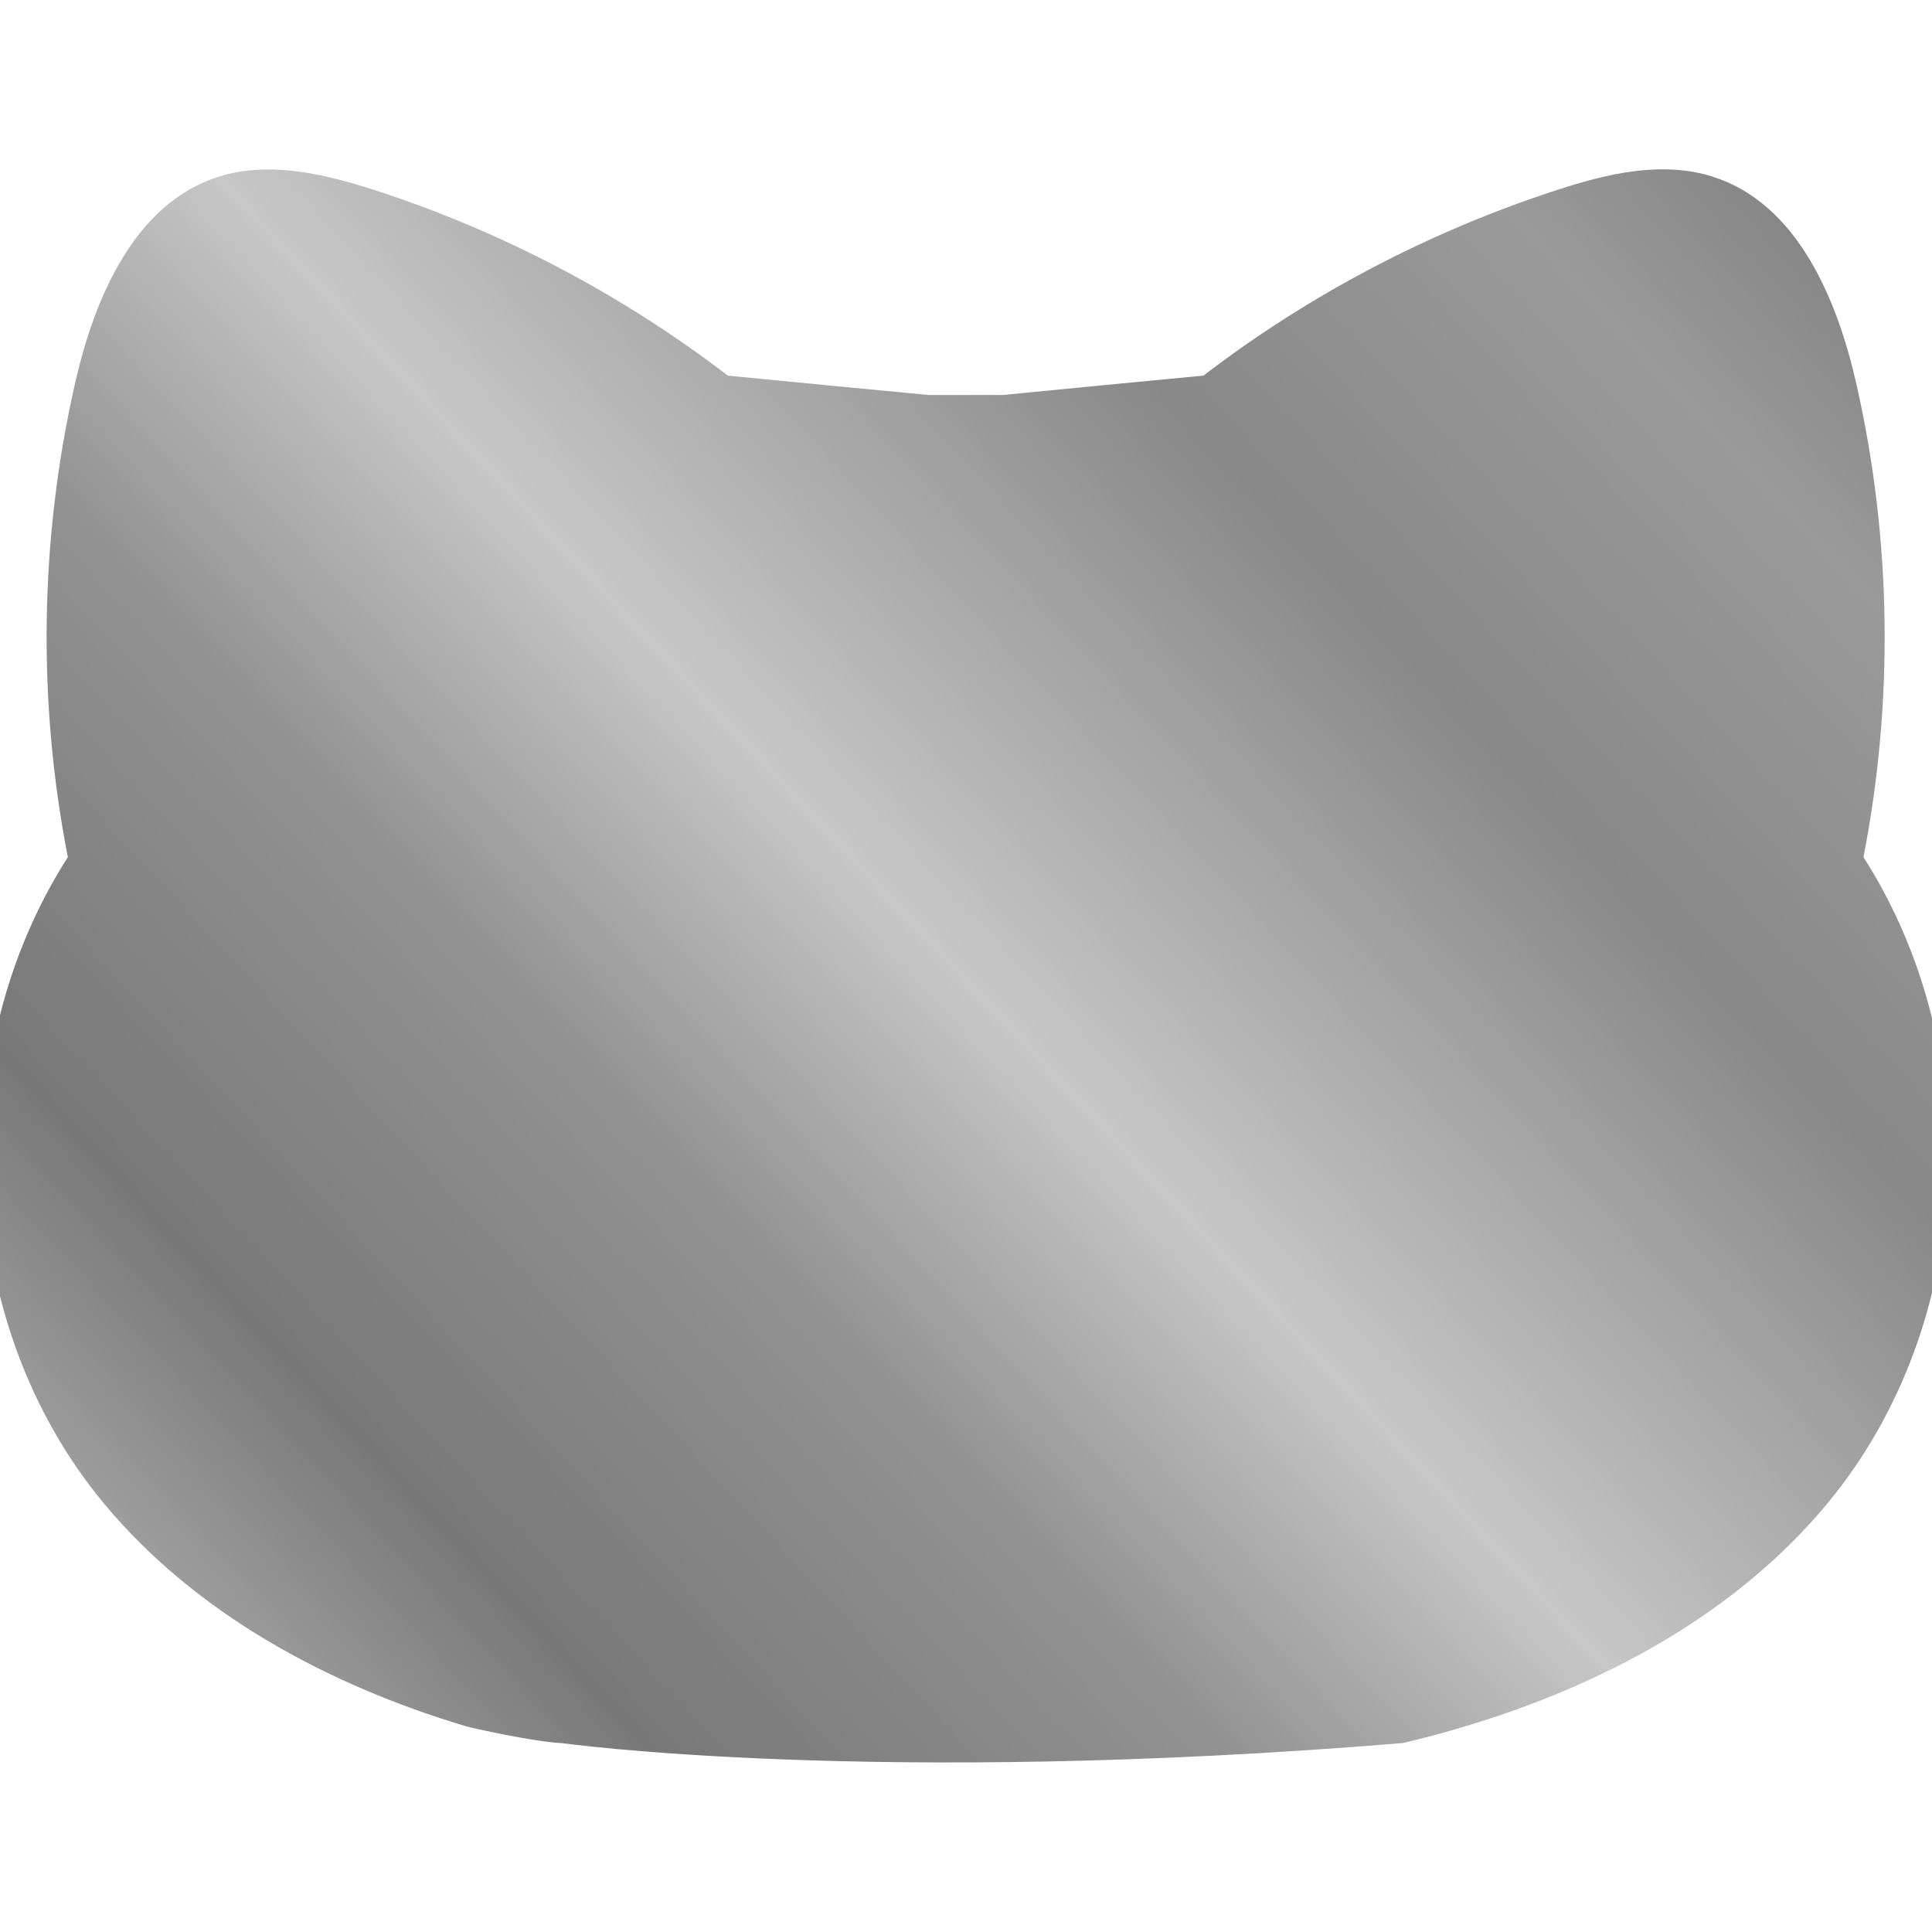
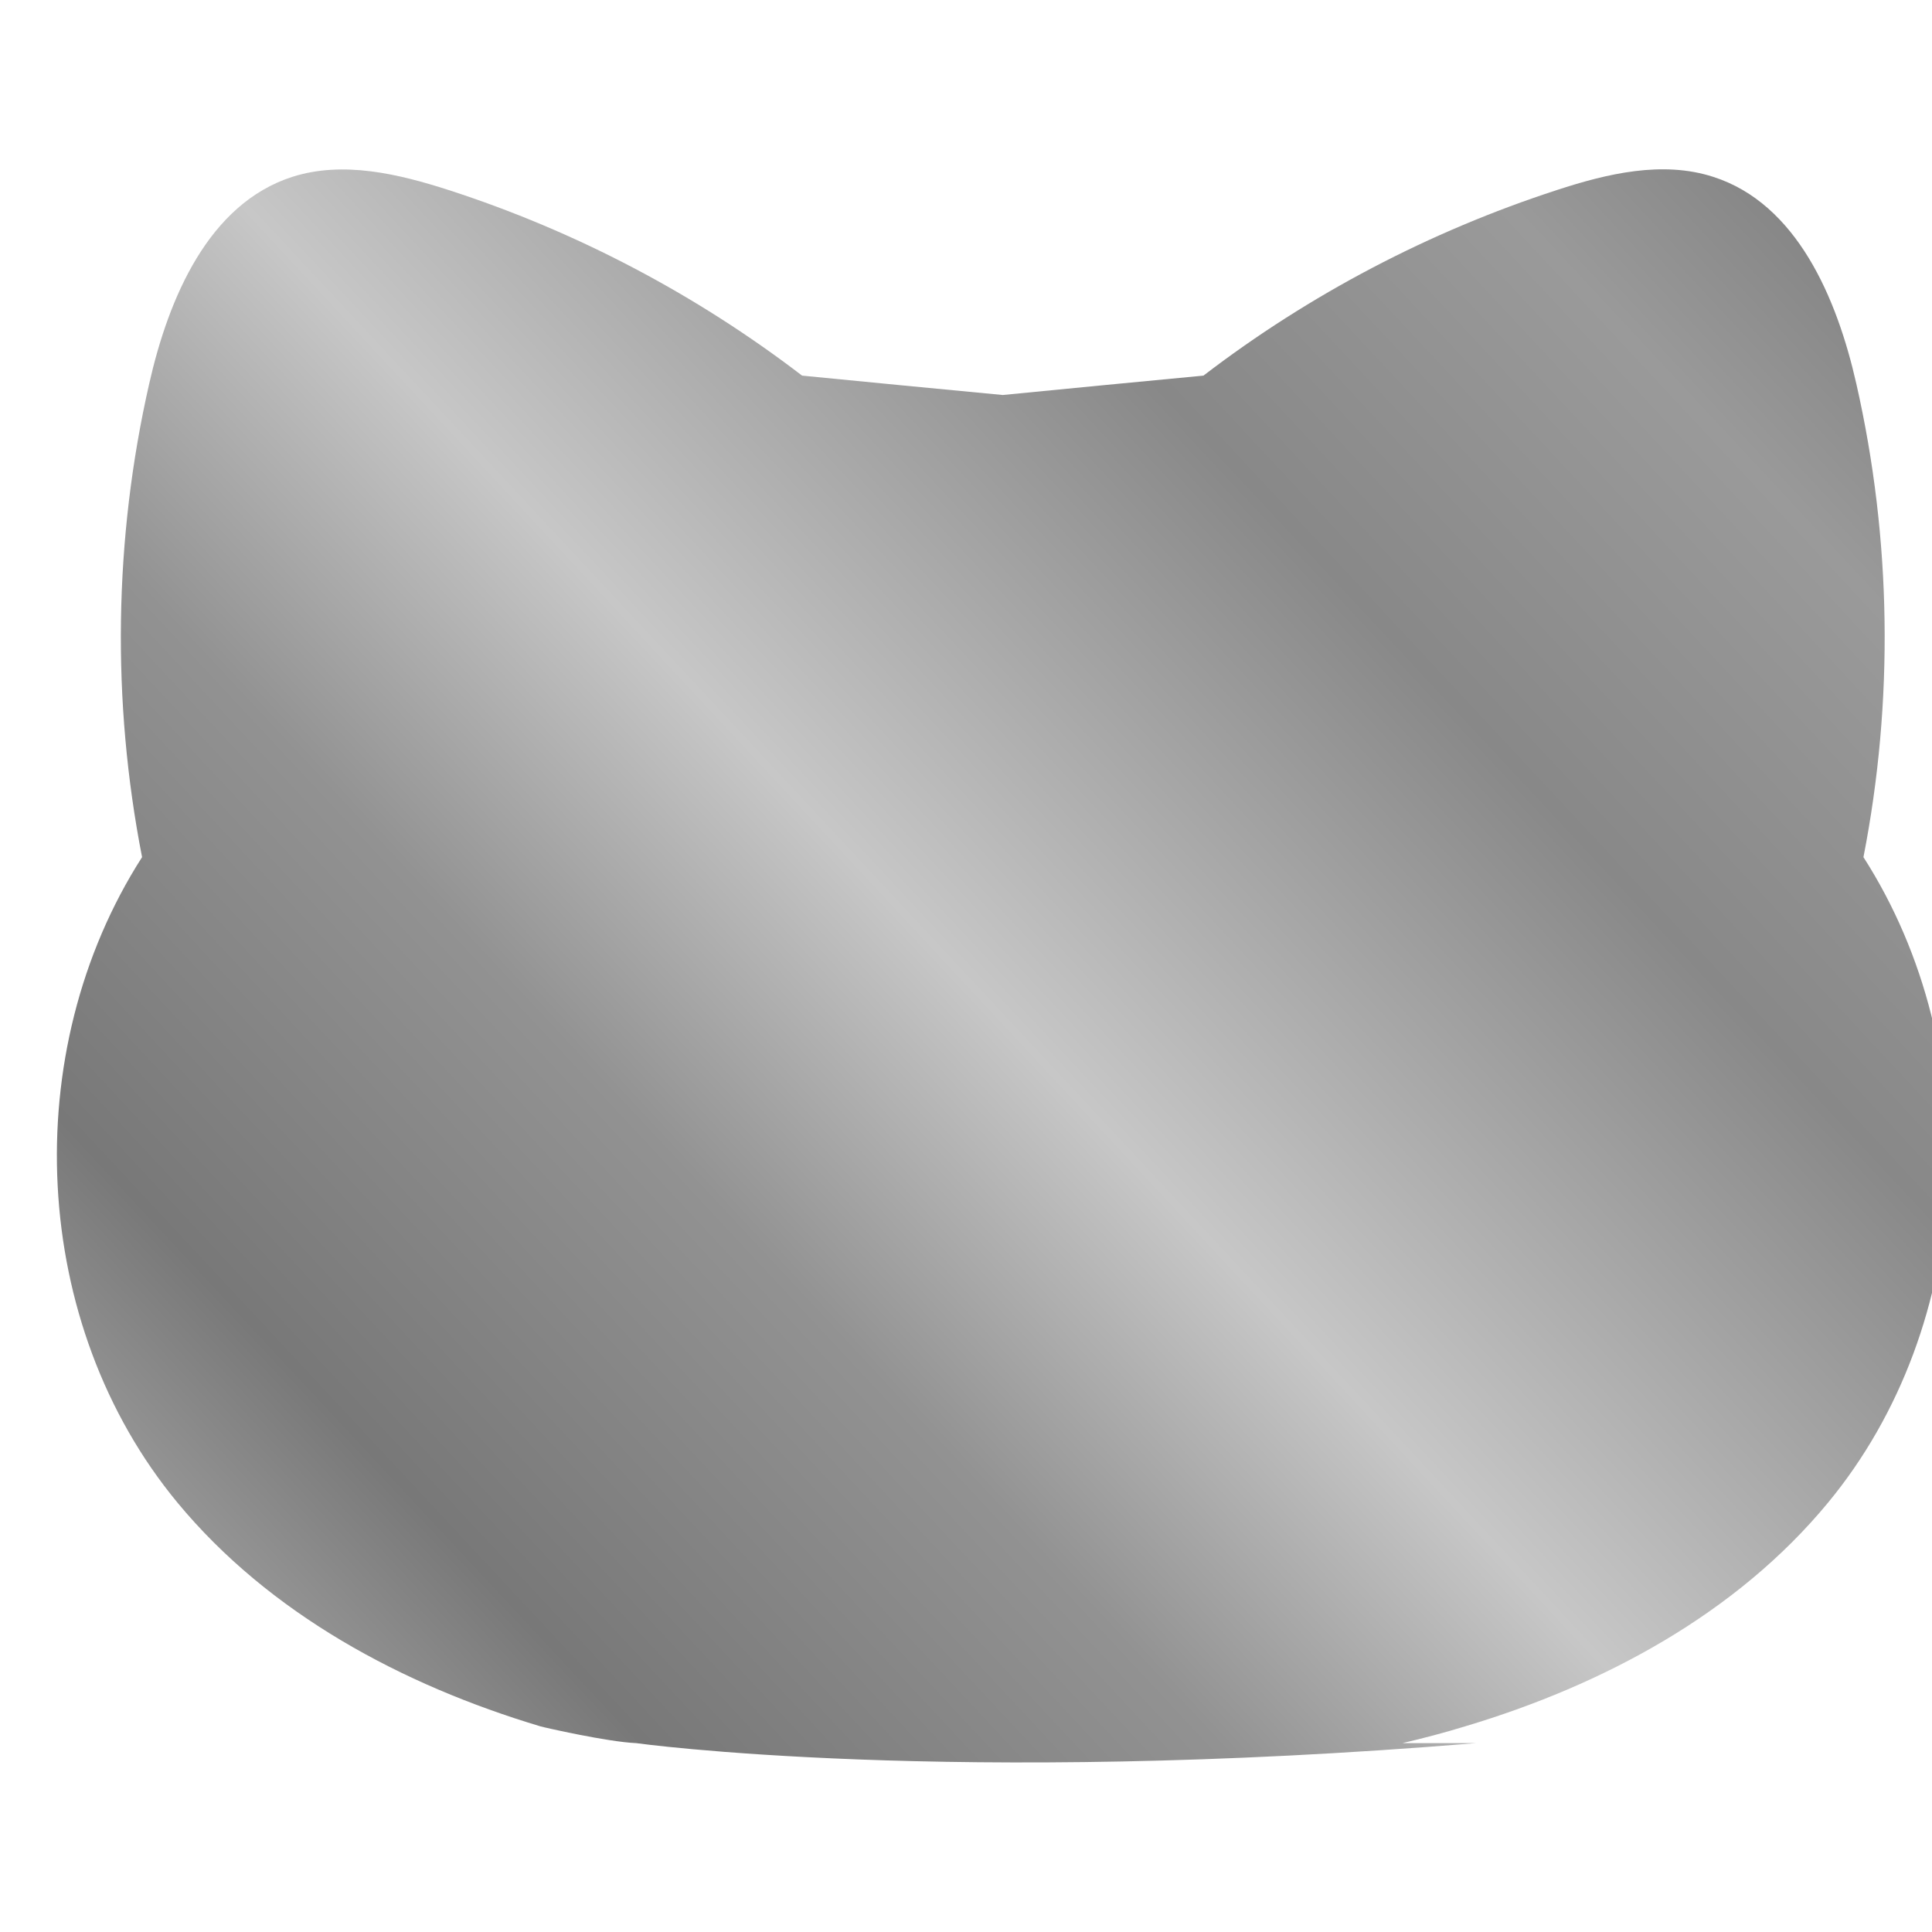
<svg xmlns="http://www.w3.org/2000/svg" id="_layer_1" data-name="layer_1" viewBox="30 30 81.73 81.73">
  <defs>
    <style>
      .cls-1 {
        fill: url(#Degradado_sin_nombre_14);
      }
    </style>
    <linearGradient id="Degradado_sin_nombre_14" data-name="Degradado sin nombre 14" x1="38.33" y1="97.86" x2="103.36" y2="37.22" gradientUnits="userSpaceOnUse">
      <stop offset="0" stop-color="#9d9d9d" />
      <stop offset=".11" stop-color="#787878" />
      <stop offset=".31" stop-color="#929292" />
      <stop offset=".47" stop-color="#c7c7c7" />
      <stop offset=".73" stop-color="#888" />
      <stop offset=".91" stop-color="#9a9a9a" />
      <stop offset="1" stop-color="#878787" />
    </linearGradient>
  </defs>
-   <path class="cls-1" d="M89.33,103.74c.89-.21,1.77-.44,2.65-.71,5.85-1.75,11.47-4.76,15.35-9.46,6.23-7.54,6.78-19.07,1.5-27.31,1.29-6.6,1.19-13.46-.3-20.02-.82-3.63-2.52-7.63-6.06-8.76-2.14-.69-4.47-.14-6.61.56-5.38,1.75-10.46,4.41-14.95,7.85-2.95.28-5.54.53-8.49.82h-3.14c-2.95-.28-5.54-.53-8.49-.82-4.49-3.44-9.57-6.11-14.95-7.85-2.14-.69-4.47-1.24-6.61-.56-3.55,1.14-5.24,5.13-6.06,8.76-1.49,6.55-1.59,13.42-.3,20.02-5.28,8.24-4.74,19.77,1.5,27.31,3.89,4.7,9.51,7.71,15.35,9.46.17.05,2.86.66,4.05.71,0,0,13.2,1.84,35.53,0Z" />
+   <path class="cls-1" d="M89.33,103.74c.89-.21,1.77-.44,2.65-.71,5.85-1.75,11.47-4.76,15.35-9.46,6.23-7.54,6.78-19.07,1.5-27.31,1.29-6.6,1.19-13.46-.3-20.02-.82-3.63-2.52-7.63-6.06-8.76-2.14-.69-4.47-.14-6.61.56-5.38,1.75-10.46,4.41-14.95,7.85-2.95.28-5.54.53-8.49.82c-2.95-.28-5.54-.53-8.49-.82-4.49-3.44-9.57-6.11-14.95-7.85-2.14-.69-4.47-1.24-6.61-.56-3.55,1.14-5.24,5.13-6.06,8.76-1.49,6.55-1.59,13.42-.3,20.02-5.28,8.24-4.74,19.77,1.5,27.31,3.89,4.7,9.51,7.71,15.35,9.46.17.05,2.86.66,4.05.71,0,0,13.2,1.84,35.53,0Z" />
</svg>